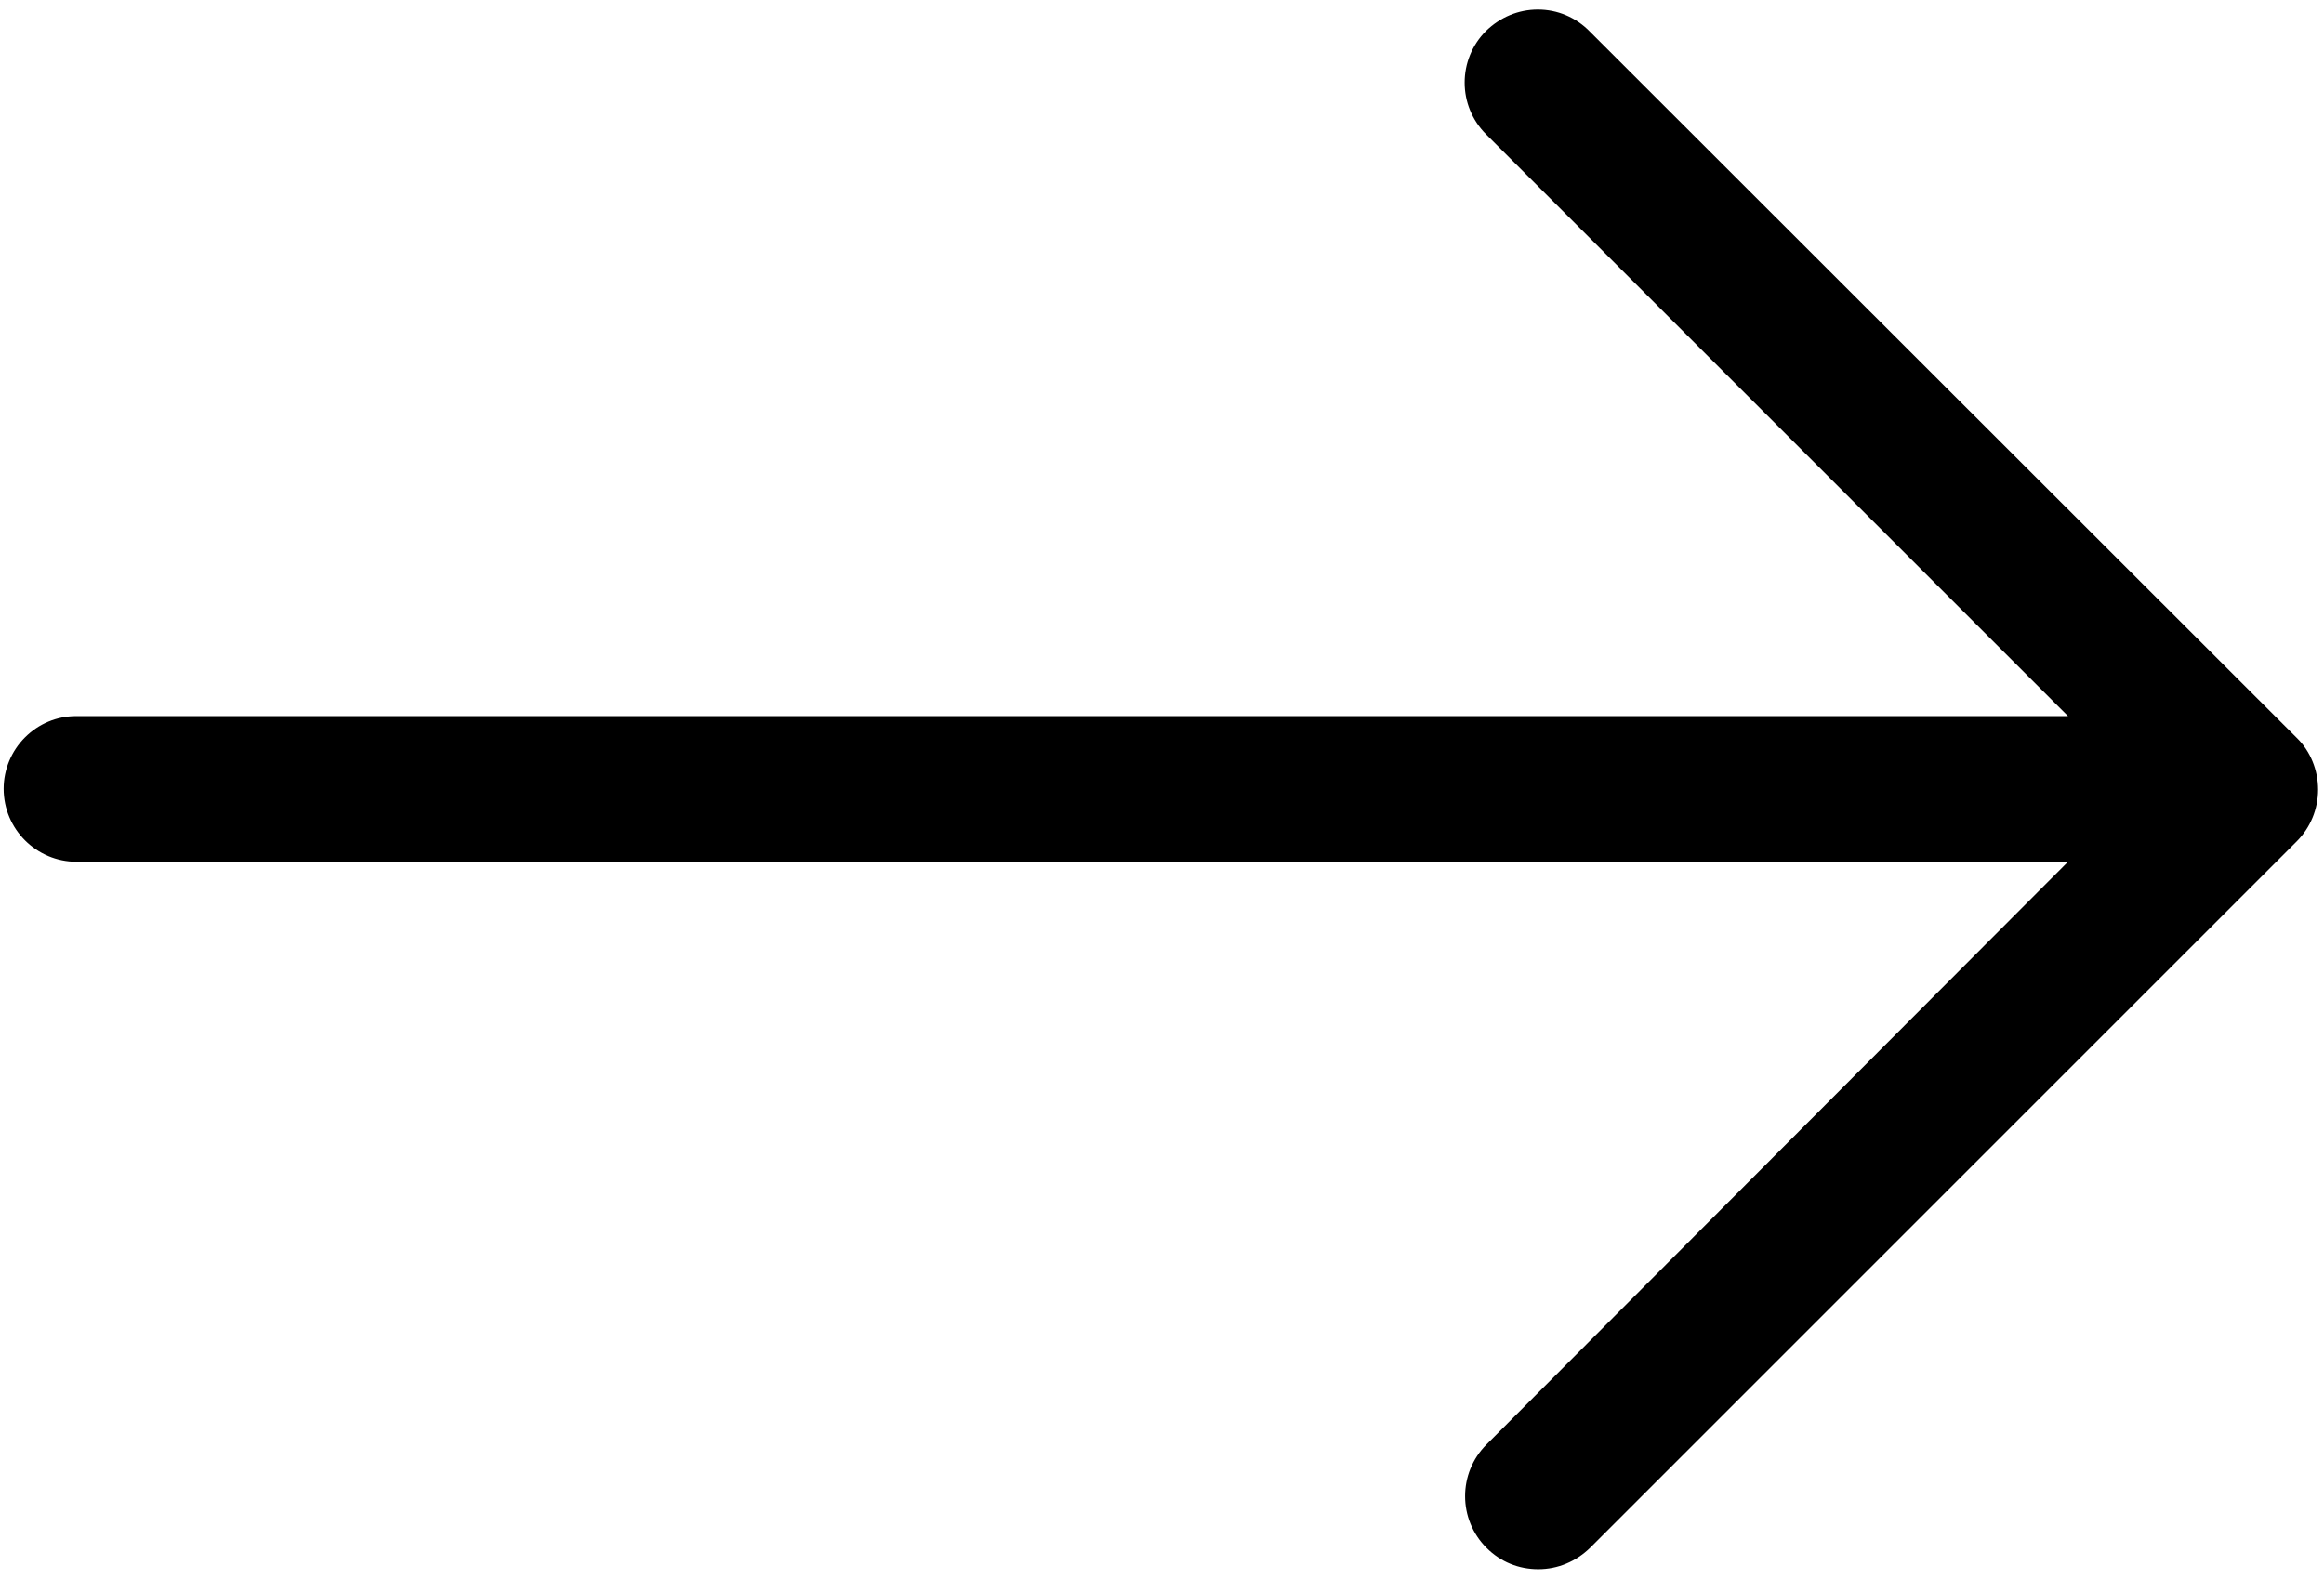
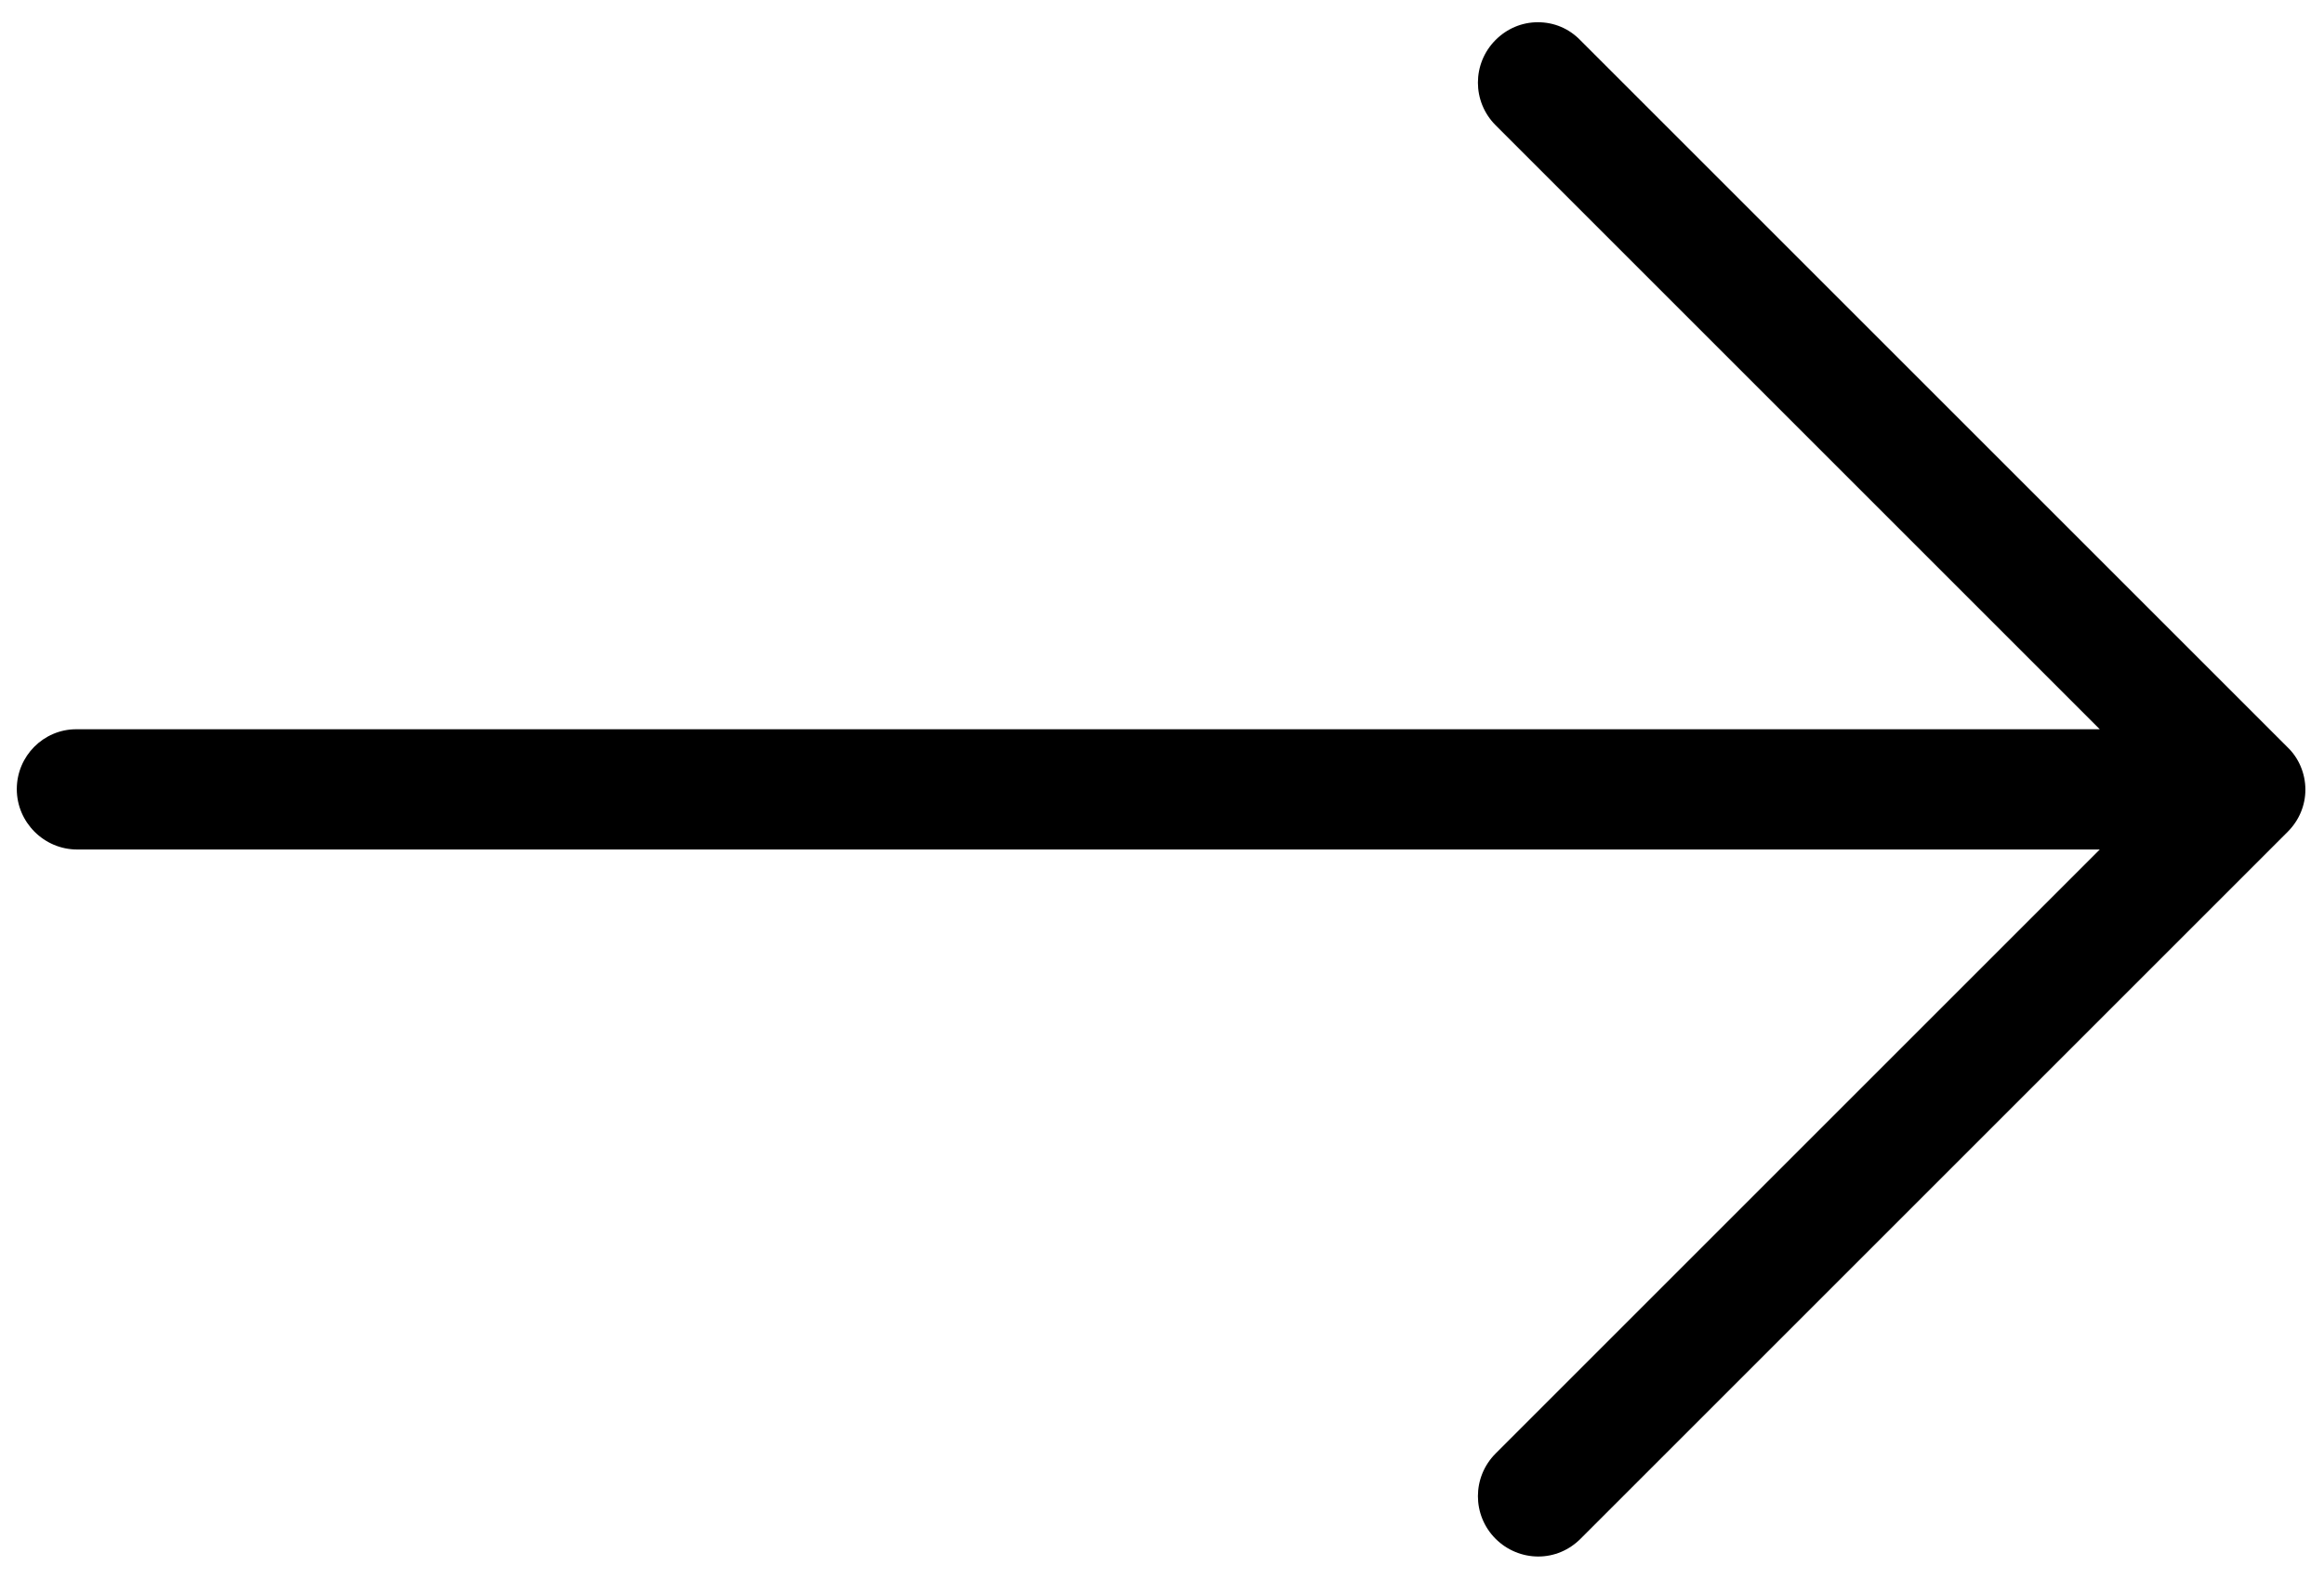
<svg xmlns="http://www.w3.org/2000/svg" version="1.1" id="Layer_1" x="0px" y="0px" viewBox="0 0 512 348" style="enable-background:new 0 0 512 348;" xml:space="preserve">
  <g>
    <g>
      <g>
        <path d="M338.9,343c-3.5,0-6.9-1.4-9.4-3.9c-5.2-5.2-5.2-13.6,0-18.8l133.1-133.1H17c-7.3,0-13.3-6-13.3-13.3     c0-7.3,5.9-13.2,13.1-13.2l445.8,0L329.5,27.6c-5.2-5.2-5.2-13.6,0-18.8c2.5-2.5,5.8-3.9,9.3-3.9c3.6,0,6.9,1.4,9.4,4L504,164.7     c2.4,2.3,3.9,5.7,3.9,9.3c0,3.5-1.4,6.8-3.9,9.3L348.2,339.1C345.7,341.6,342.4,343,338.9,343z" />
-         <path d="M338.8,7.8c2.7,0,5.3,1,7.4,3.2l155.7,155.7c2,1.9,3,4.7,3,7.3c0,2.6-1,5.3-3,7.3L346.2,337.1c-2,2-4.7,3.1-7.3,3.1     s-5.3-1-7.3-3.1c-4.1-4.1-4.1-10.6,0-14.7l138-138H17c-5.7,0-10.4-4.7-10.4-10.4c0-5.7,4.6-10.3,10.2-10.3c0.1,0,0.1,0,0.2,0     h452.5l-138-138c-4.1-4.1-4.1-10.6,0-14.7C333.5,8.9,336.2,7.8,338.8,7.8 M338.8,2.1c-4.3,0-8.3,1.7-11.4,4.7     c-6.3,6.3-6.3,16.5,0,22.8l128.2,128.2H17l-0.2,0c-4.3,0-8.3,1.7-11.3,4.7c-3,3-4.7,7.1-4.7,11.3c0,8.9,7.2,16.1,16.1,16.1h438.7     L327.5,318.3c-6.3,6.3-6.3,16.5,0,22.8c3.1,3.1,7.1,4.7,11.4,4.7c4.3,0,8.3-1.7,11.4-4.7L506,185.4c3-3,4.7-7.1,4.7-11.4     c0-4.3-1.7-8.5-4.7-11.4L350.3,7C347.2,3.8,343.1,2.1,338.8,2.1L338.8,2.1z" />
      </g>
    </g>
  </g>
</svg>